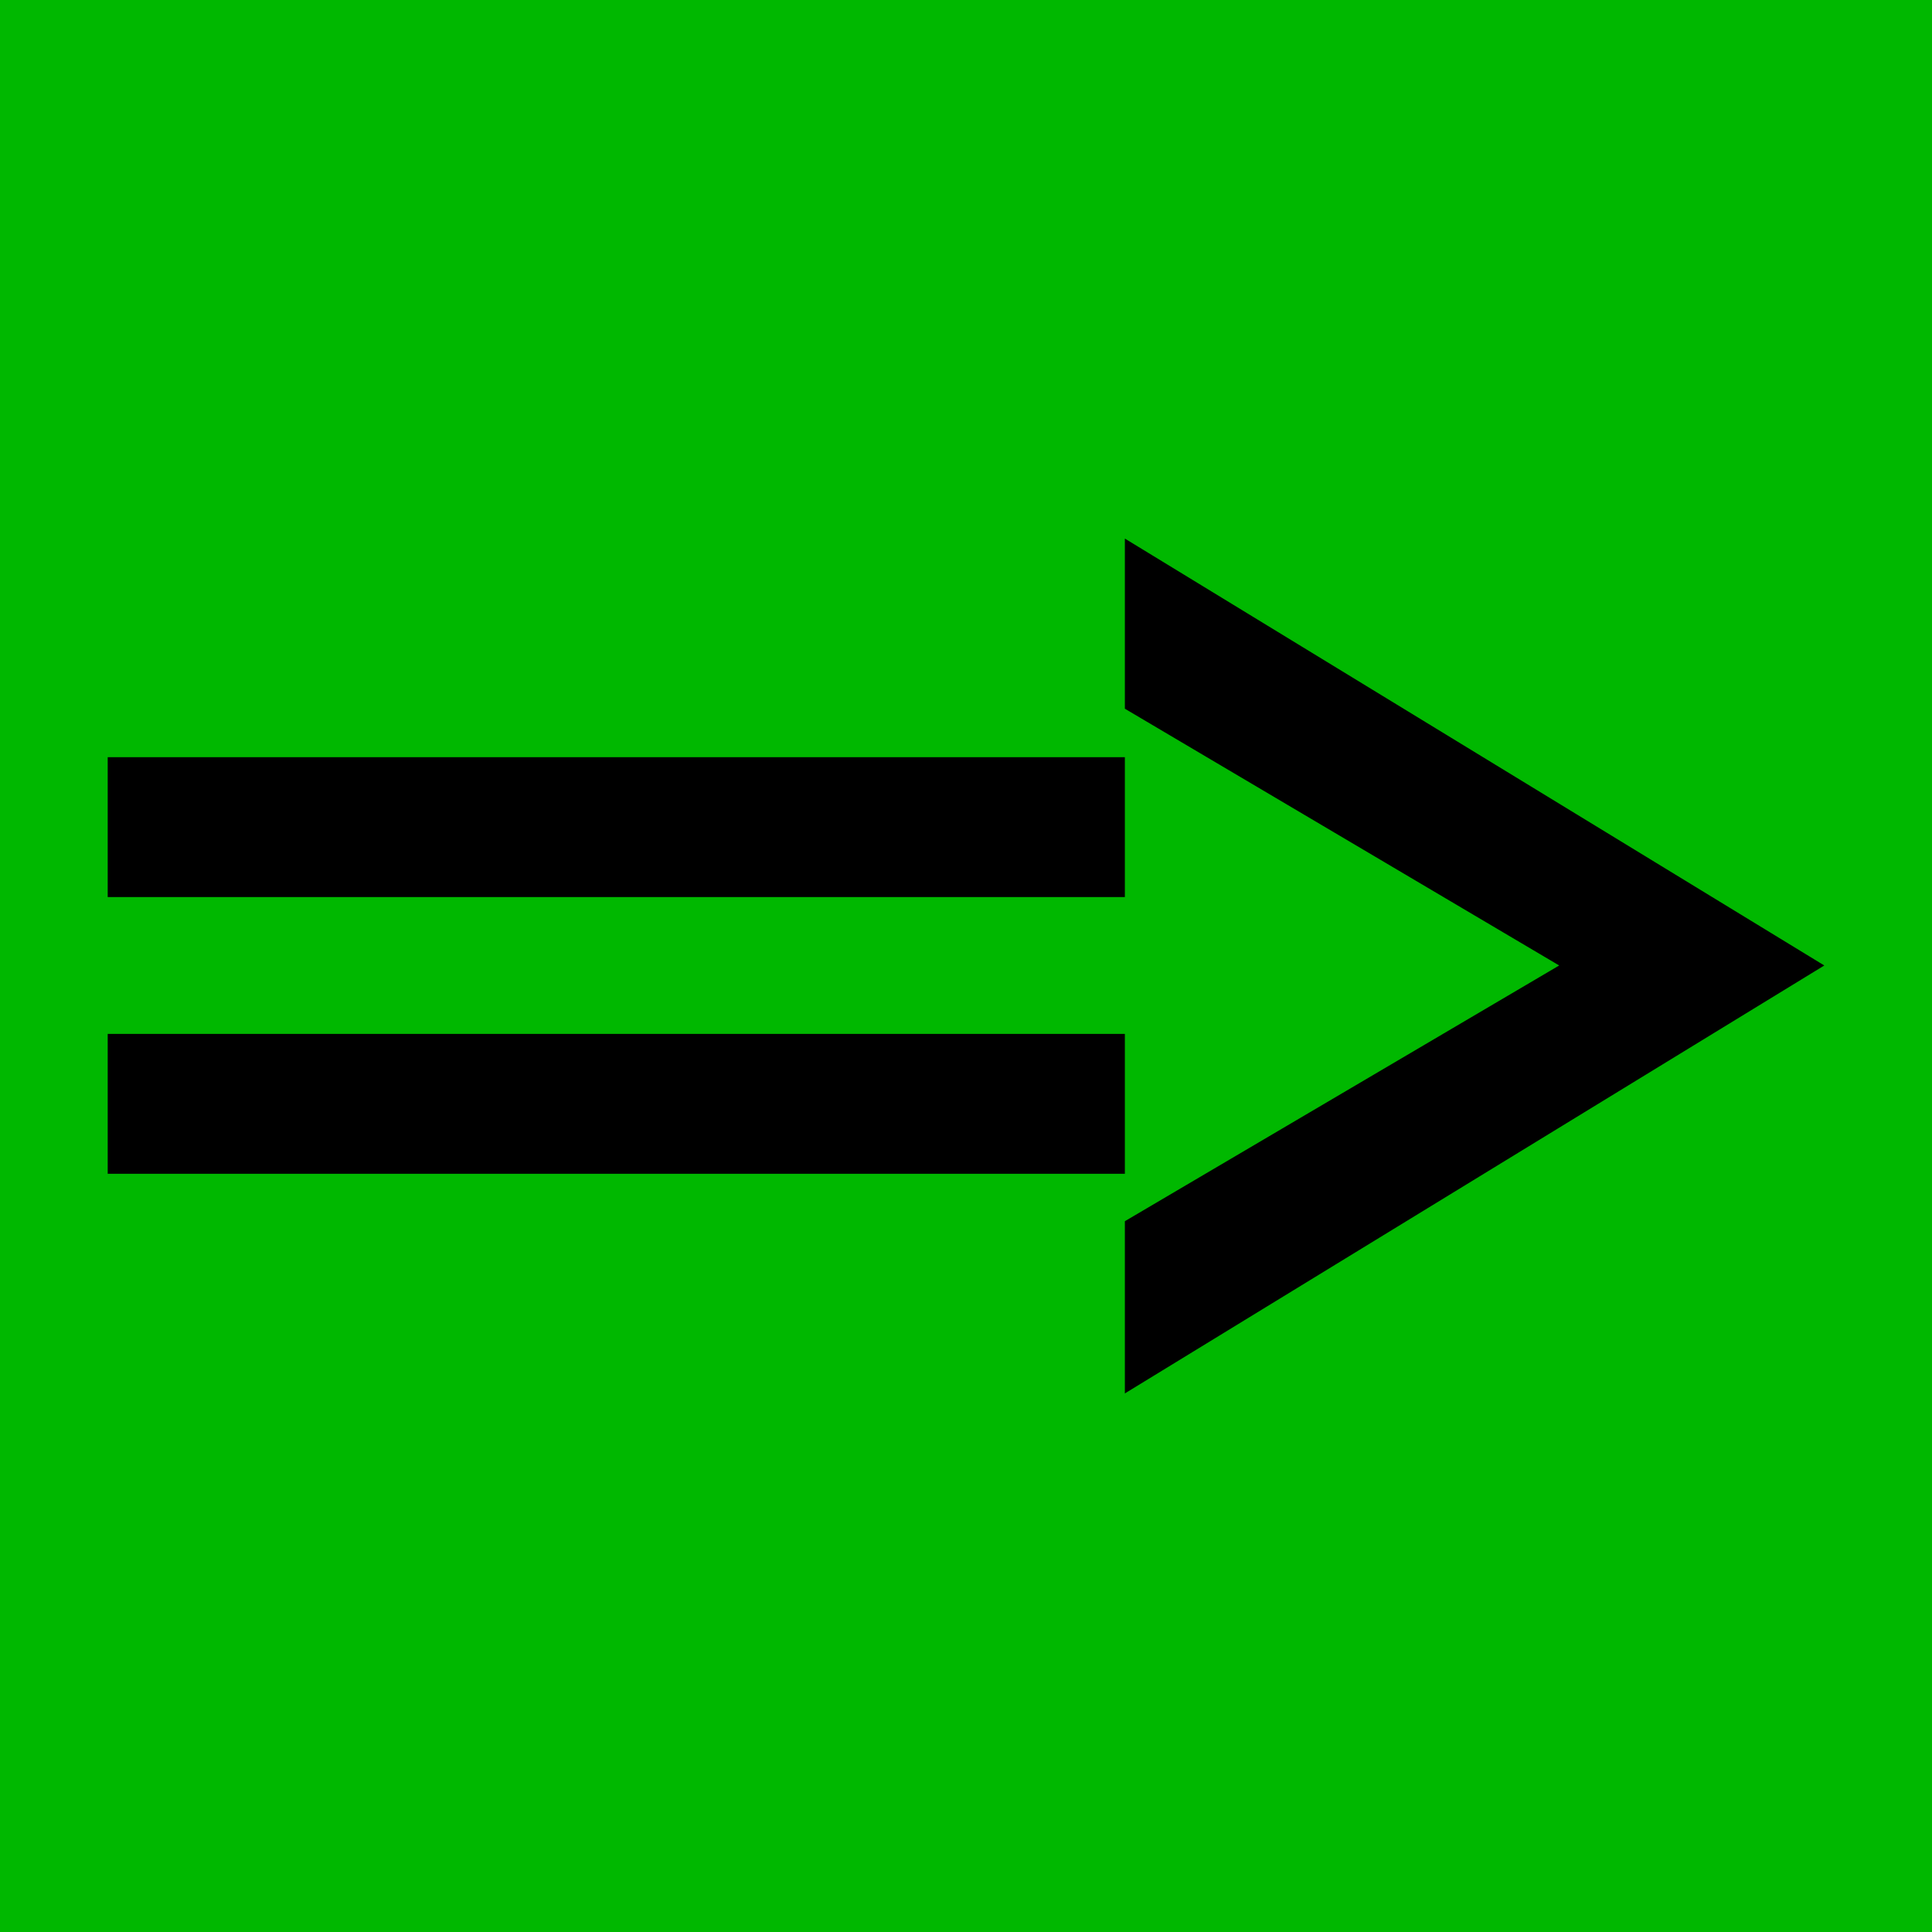
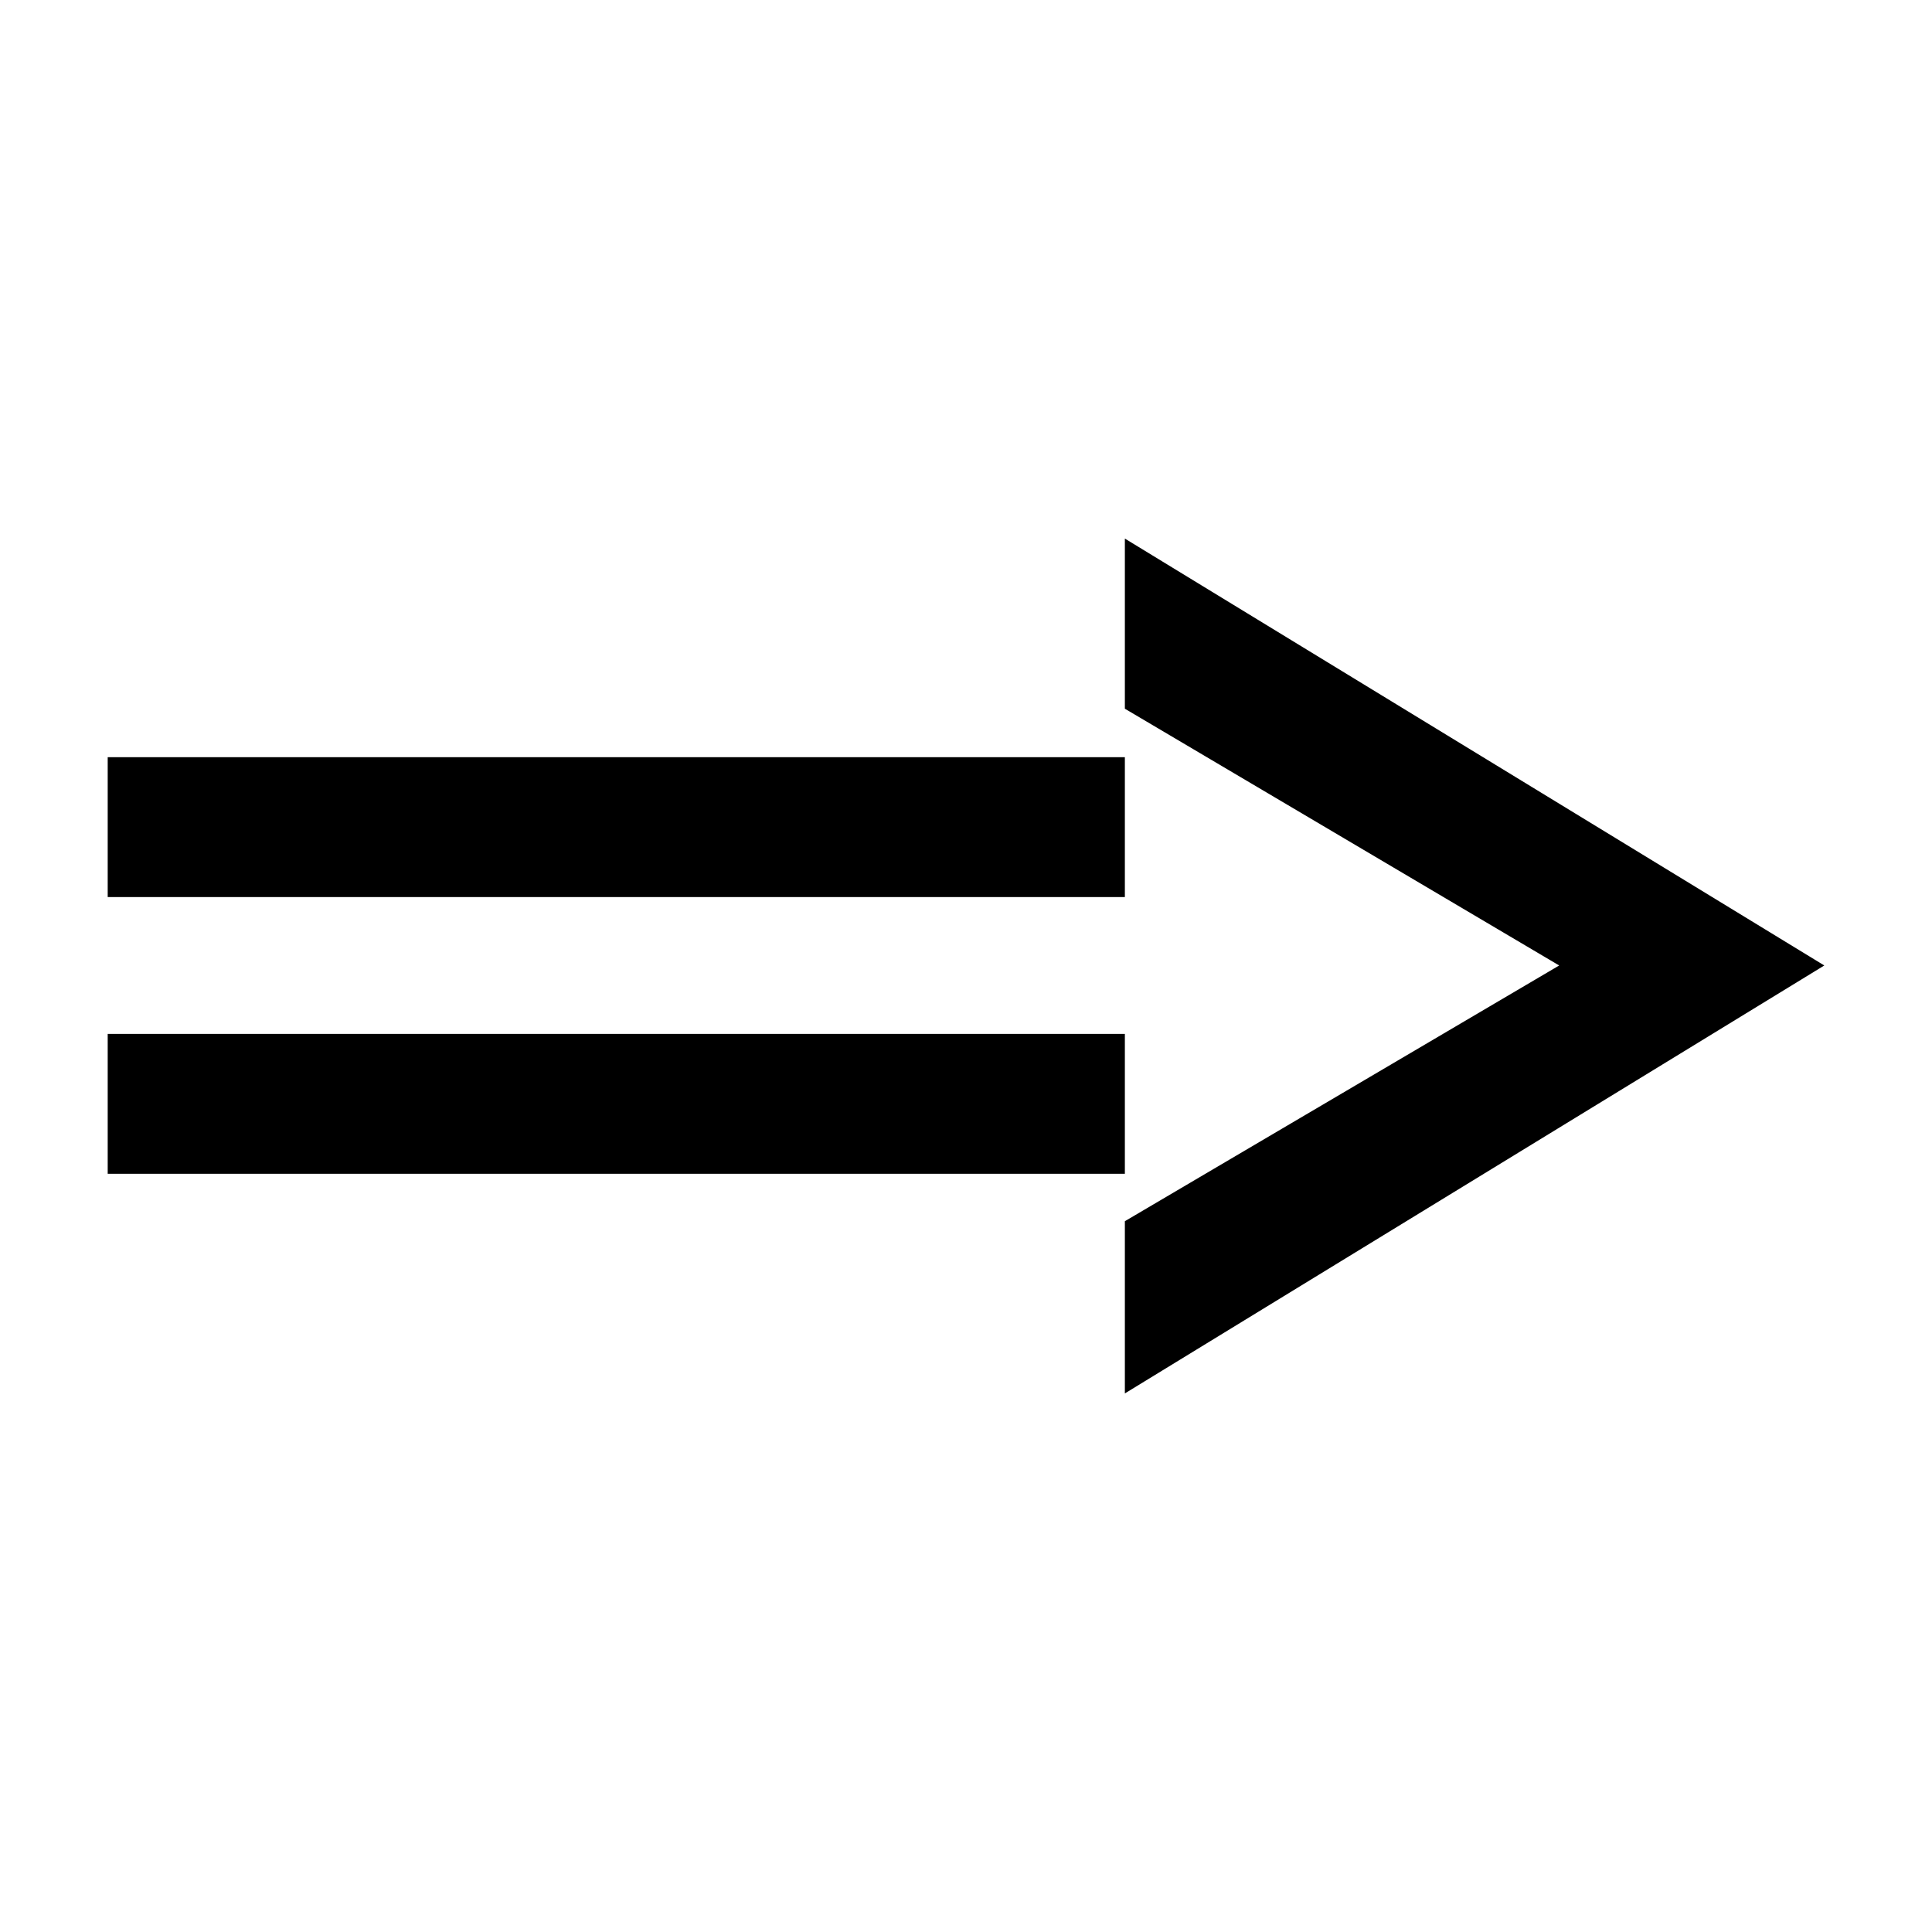
<svg xmlns="http://www.w3.org/2000/svg" viewBox="0 0 640 640" version="1.1">
-   <rect style="fill:#00b800" width="640" height="640" />
-   <path d="m 35.677,250.83 h 336.949 v 46.332 H 35.677 Z m 0,91.661 h 336.949 v 46.332 H 35.677 Z M 372.626,178.41 604.323,319.827 H 516.499 L 372.626,234.769 Z m 143.873,141.417 h 87.824 L 372.626,461.59 v -57.051 z" style="fill:black;fill-opacity:1" />
+   <path d="m 35.677,250.83 h 336.949 v 46.332 H 35.677 Z m 0,91.661 h 336.949 v 46.332 H 35.677 M 372.626,178.41 604.323,319.827 H 516.499 L 372.626,234.769 Z m 143.873,141.417 h 87.824 L 372.626,461.59 v -57.051 z" style="fill:black;fill-opacity:1" />
</svg>